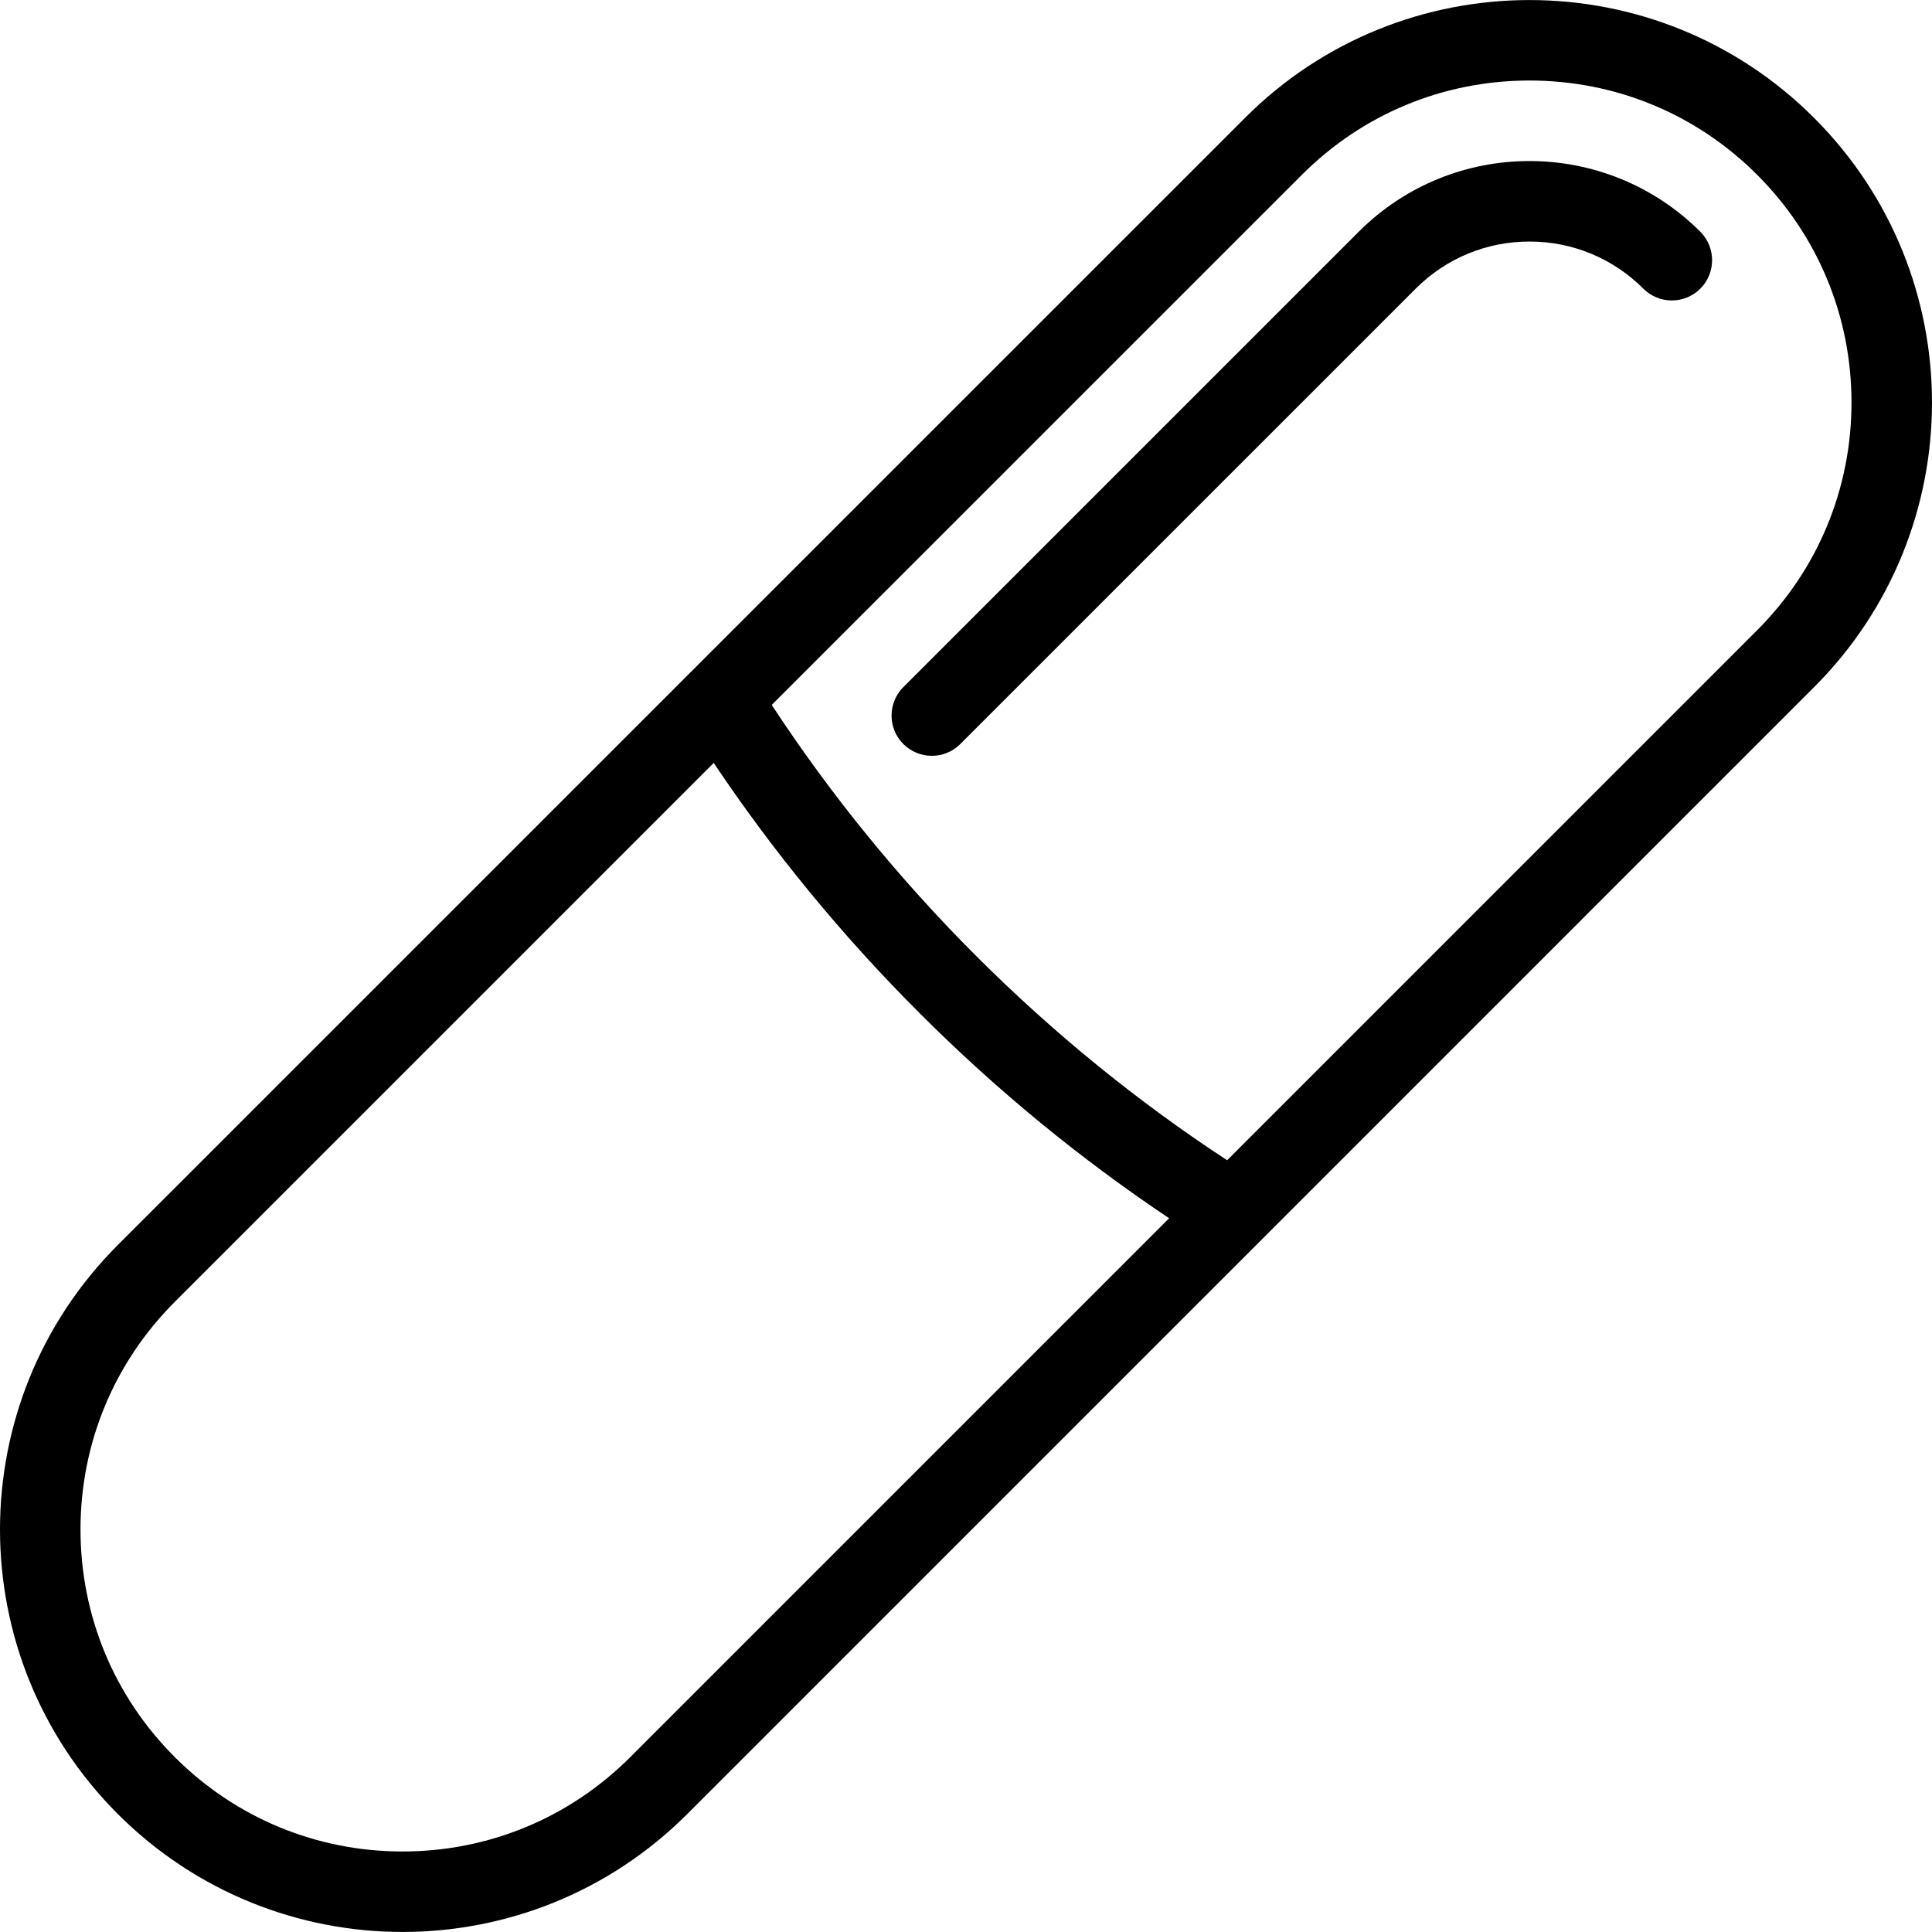
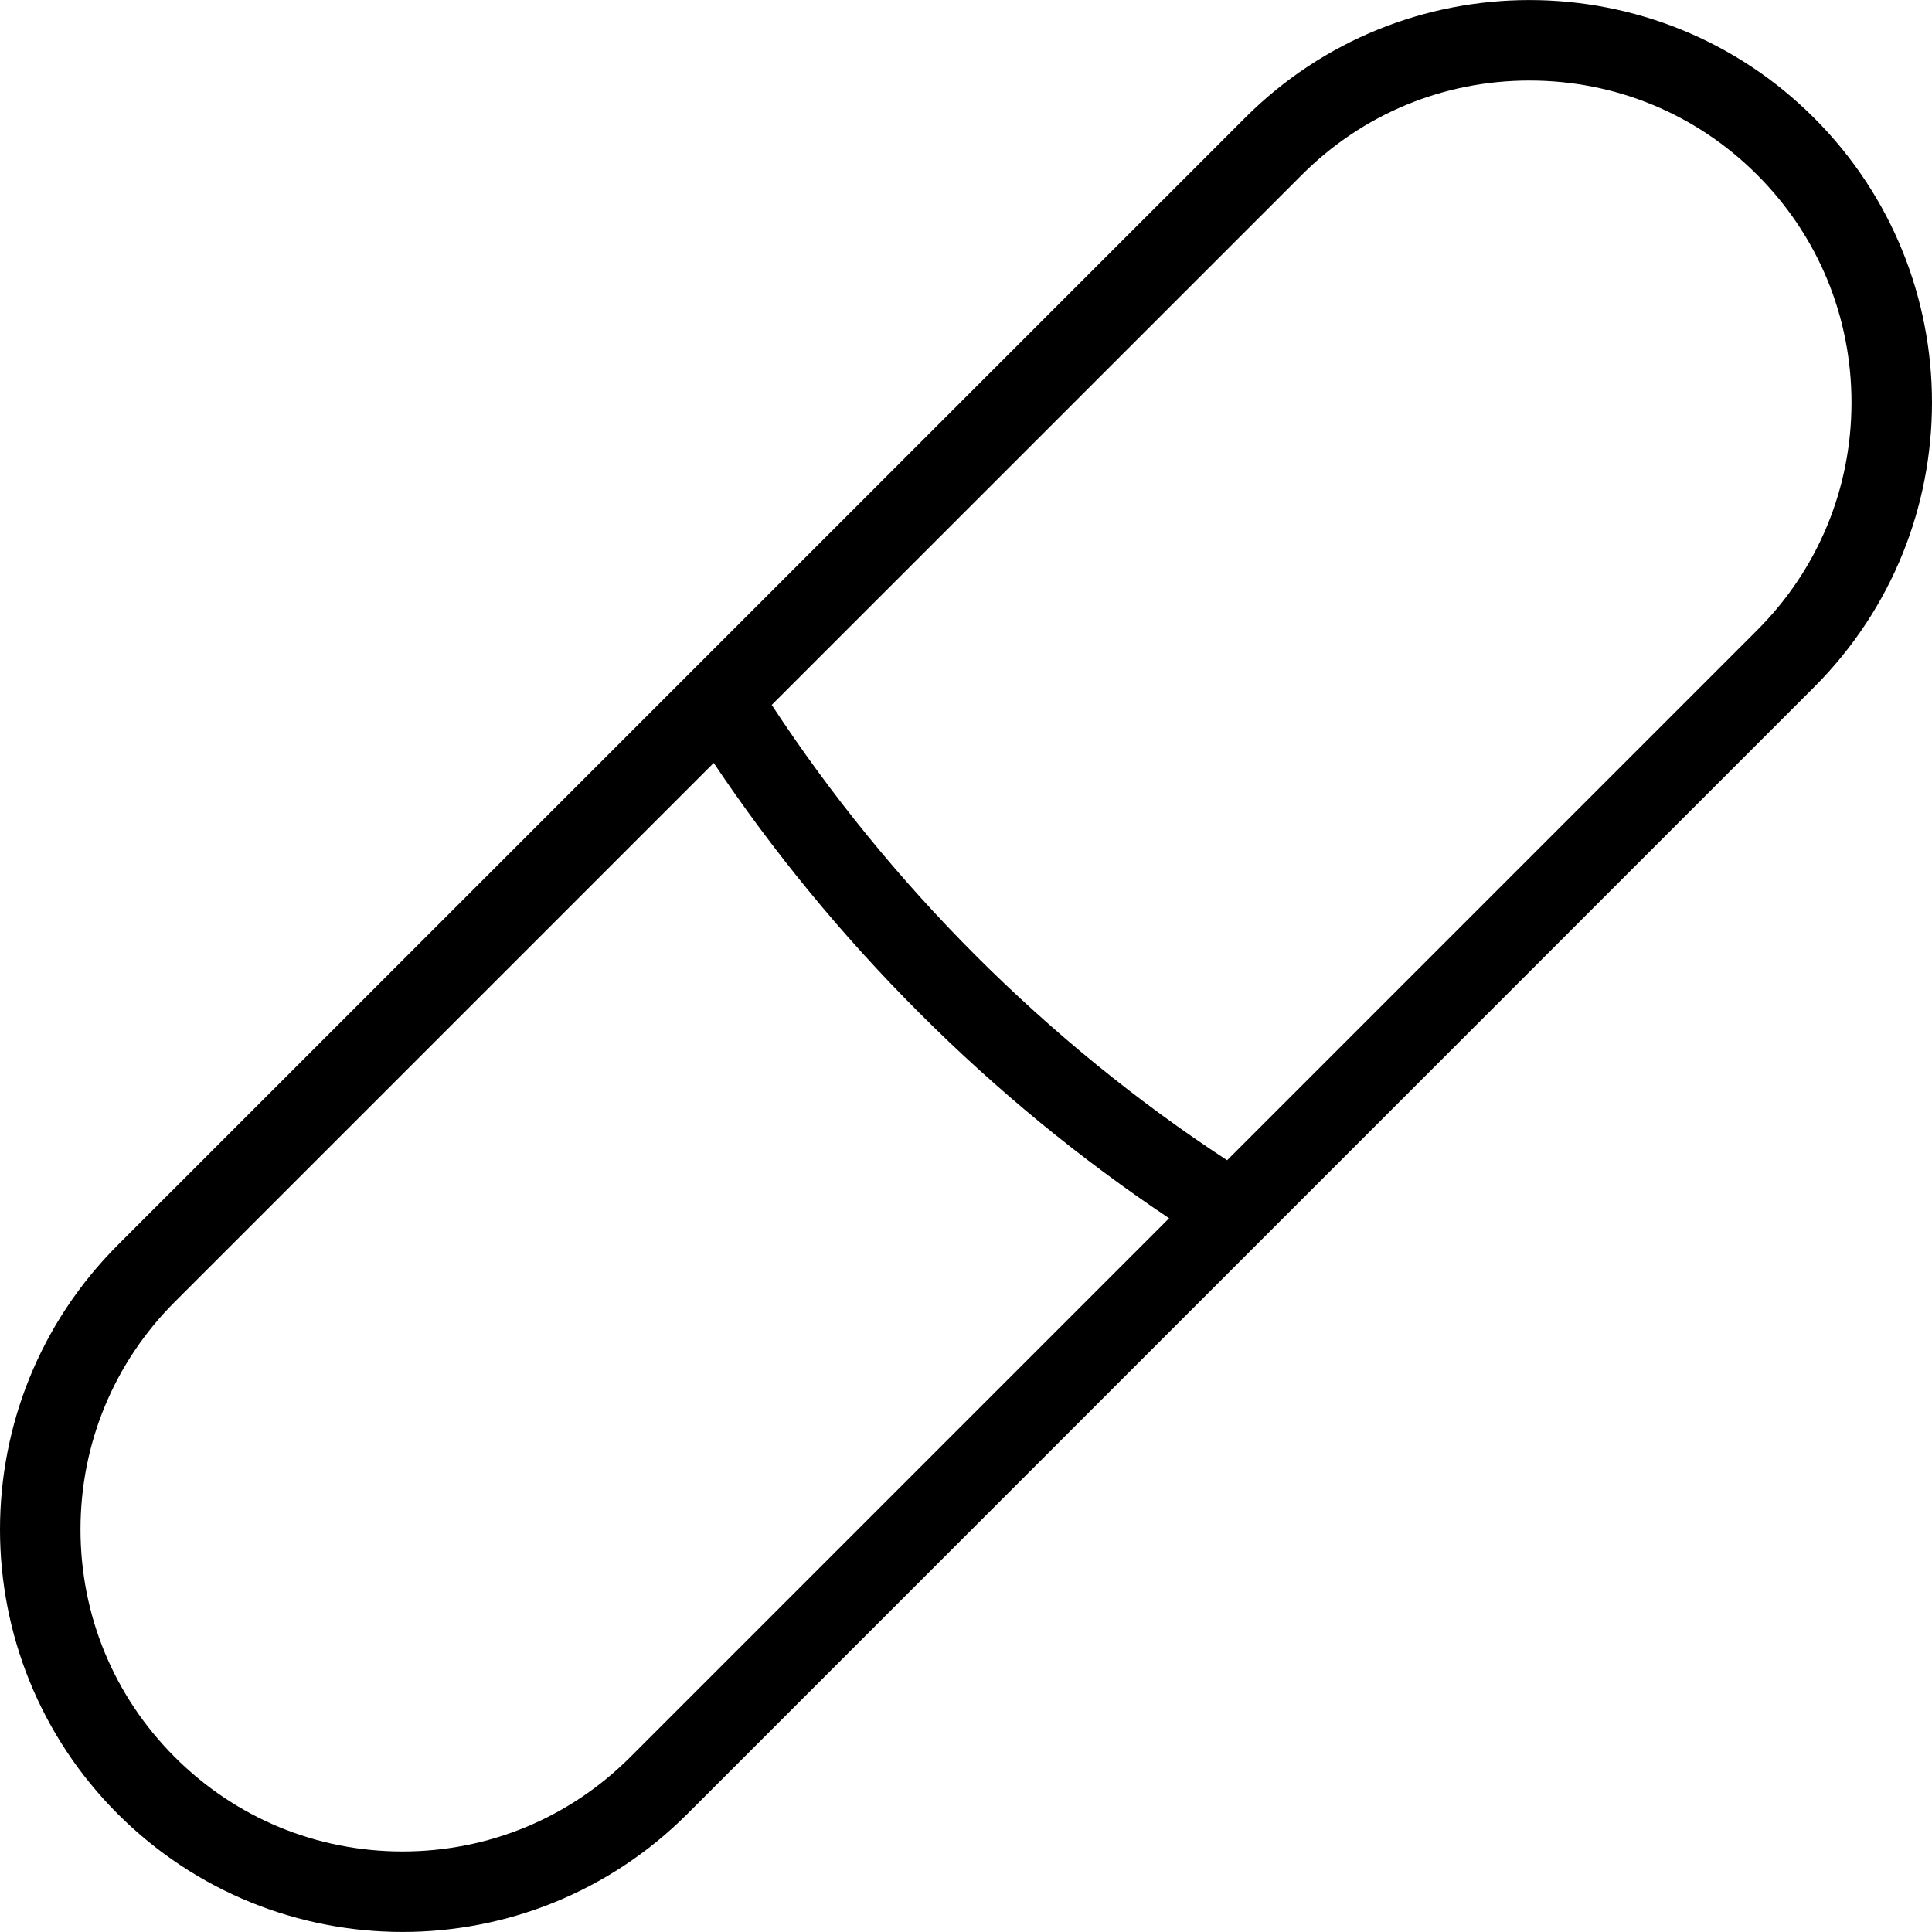
<svg xmlns="http://www.w3.org/2000/svg" id="Layer_1" x="0px" y="0px" viewBox="0 0 512.008 512.008" style="enable-background:new 0 0 512.008 512.008;" xml:space="preserve">
  <g>
    <g>
      <path d="M480.766,31.254C459.954,10.426,432.642,0.012,405.33,0.012c-27.281,0-54.593,10.406-75.405,31.242L31.242,329.921   c-41.656,41.656-41.656,109.186,0,150.842c20.843,20.812,48.125,31.233,75.437,31.233s54.593-10.422,75.436-31.233   l298.651-298.667C522.422,140.44,522.422,72.901,480.766,31.254z M167.021,465.669c-16.125,16.125-37.562,25-60.343,25   s-44.218-8.875-60.343-25c-16.125-16.109-25-37.53-25-60.343c0-22.781,8.875-44.218,25-60.327l142.811-142.811   c15.656,23.367,33.812,45.577,54.468,66.218c20.625,20.656,42.844,38.797,66.218,54.452L167.021,465.669z M465.673,167.01   L325.206,307.484c-23.812-15.594-46.03-33.688-66.53-54.156c-20.469-20.483-38.562-42.718-54.155-66.514L345.019,46.332   c16.093-16.117,37.53-24.992,60.312-24.992c22.812,0,44.249,8.875,60.343,24.992c16.124,16.117,24.999,37.546,24.999,60.343   C490.672,129.463,481.797,150.893,465.673,167.01z" />
    </g>
  </g>
  <g>
    <g>
-       <path d="M450.611,61.417c-12.501-12.492-28.906-18.741-45.281-18.741s-32.75,6.242-45.25,18.741L239.395,182.095   c-4.156,4.164-4.156,10.921,0,15.085c4.188,4.164,10.938,4.164,15.094,0L375.174,76.503c8.062-8.055,18.781-12.492,30.156-12.492   c11.406,0,22.124,4.438,30.187,12.492c4.156,4.164,10.906,4.164,15.094,0C454.767,72.339,454.767,65.589,450.611,61.417z" />
-     </g>
+       </g>
  </g>
  <g />
  <g />
  <g />
  <g />
  <g />
  <g />
  <g />
  <g />
  <g />
  <g />
  <g />
  <g />
  <g />
  <g />
  <g />
</svg>